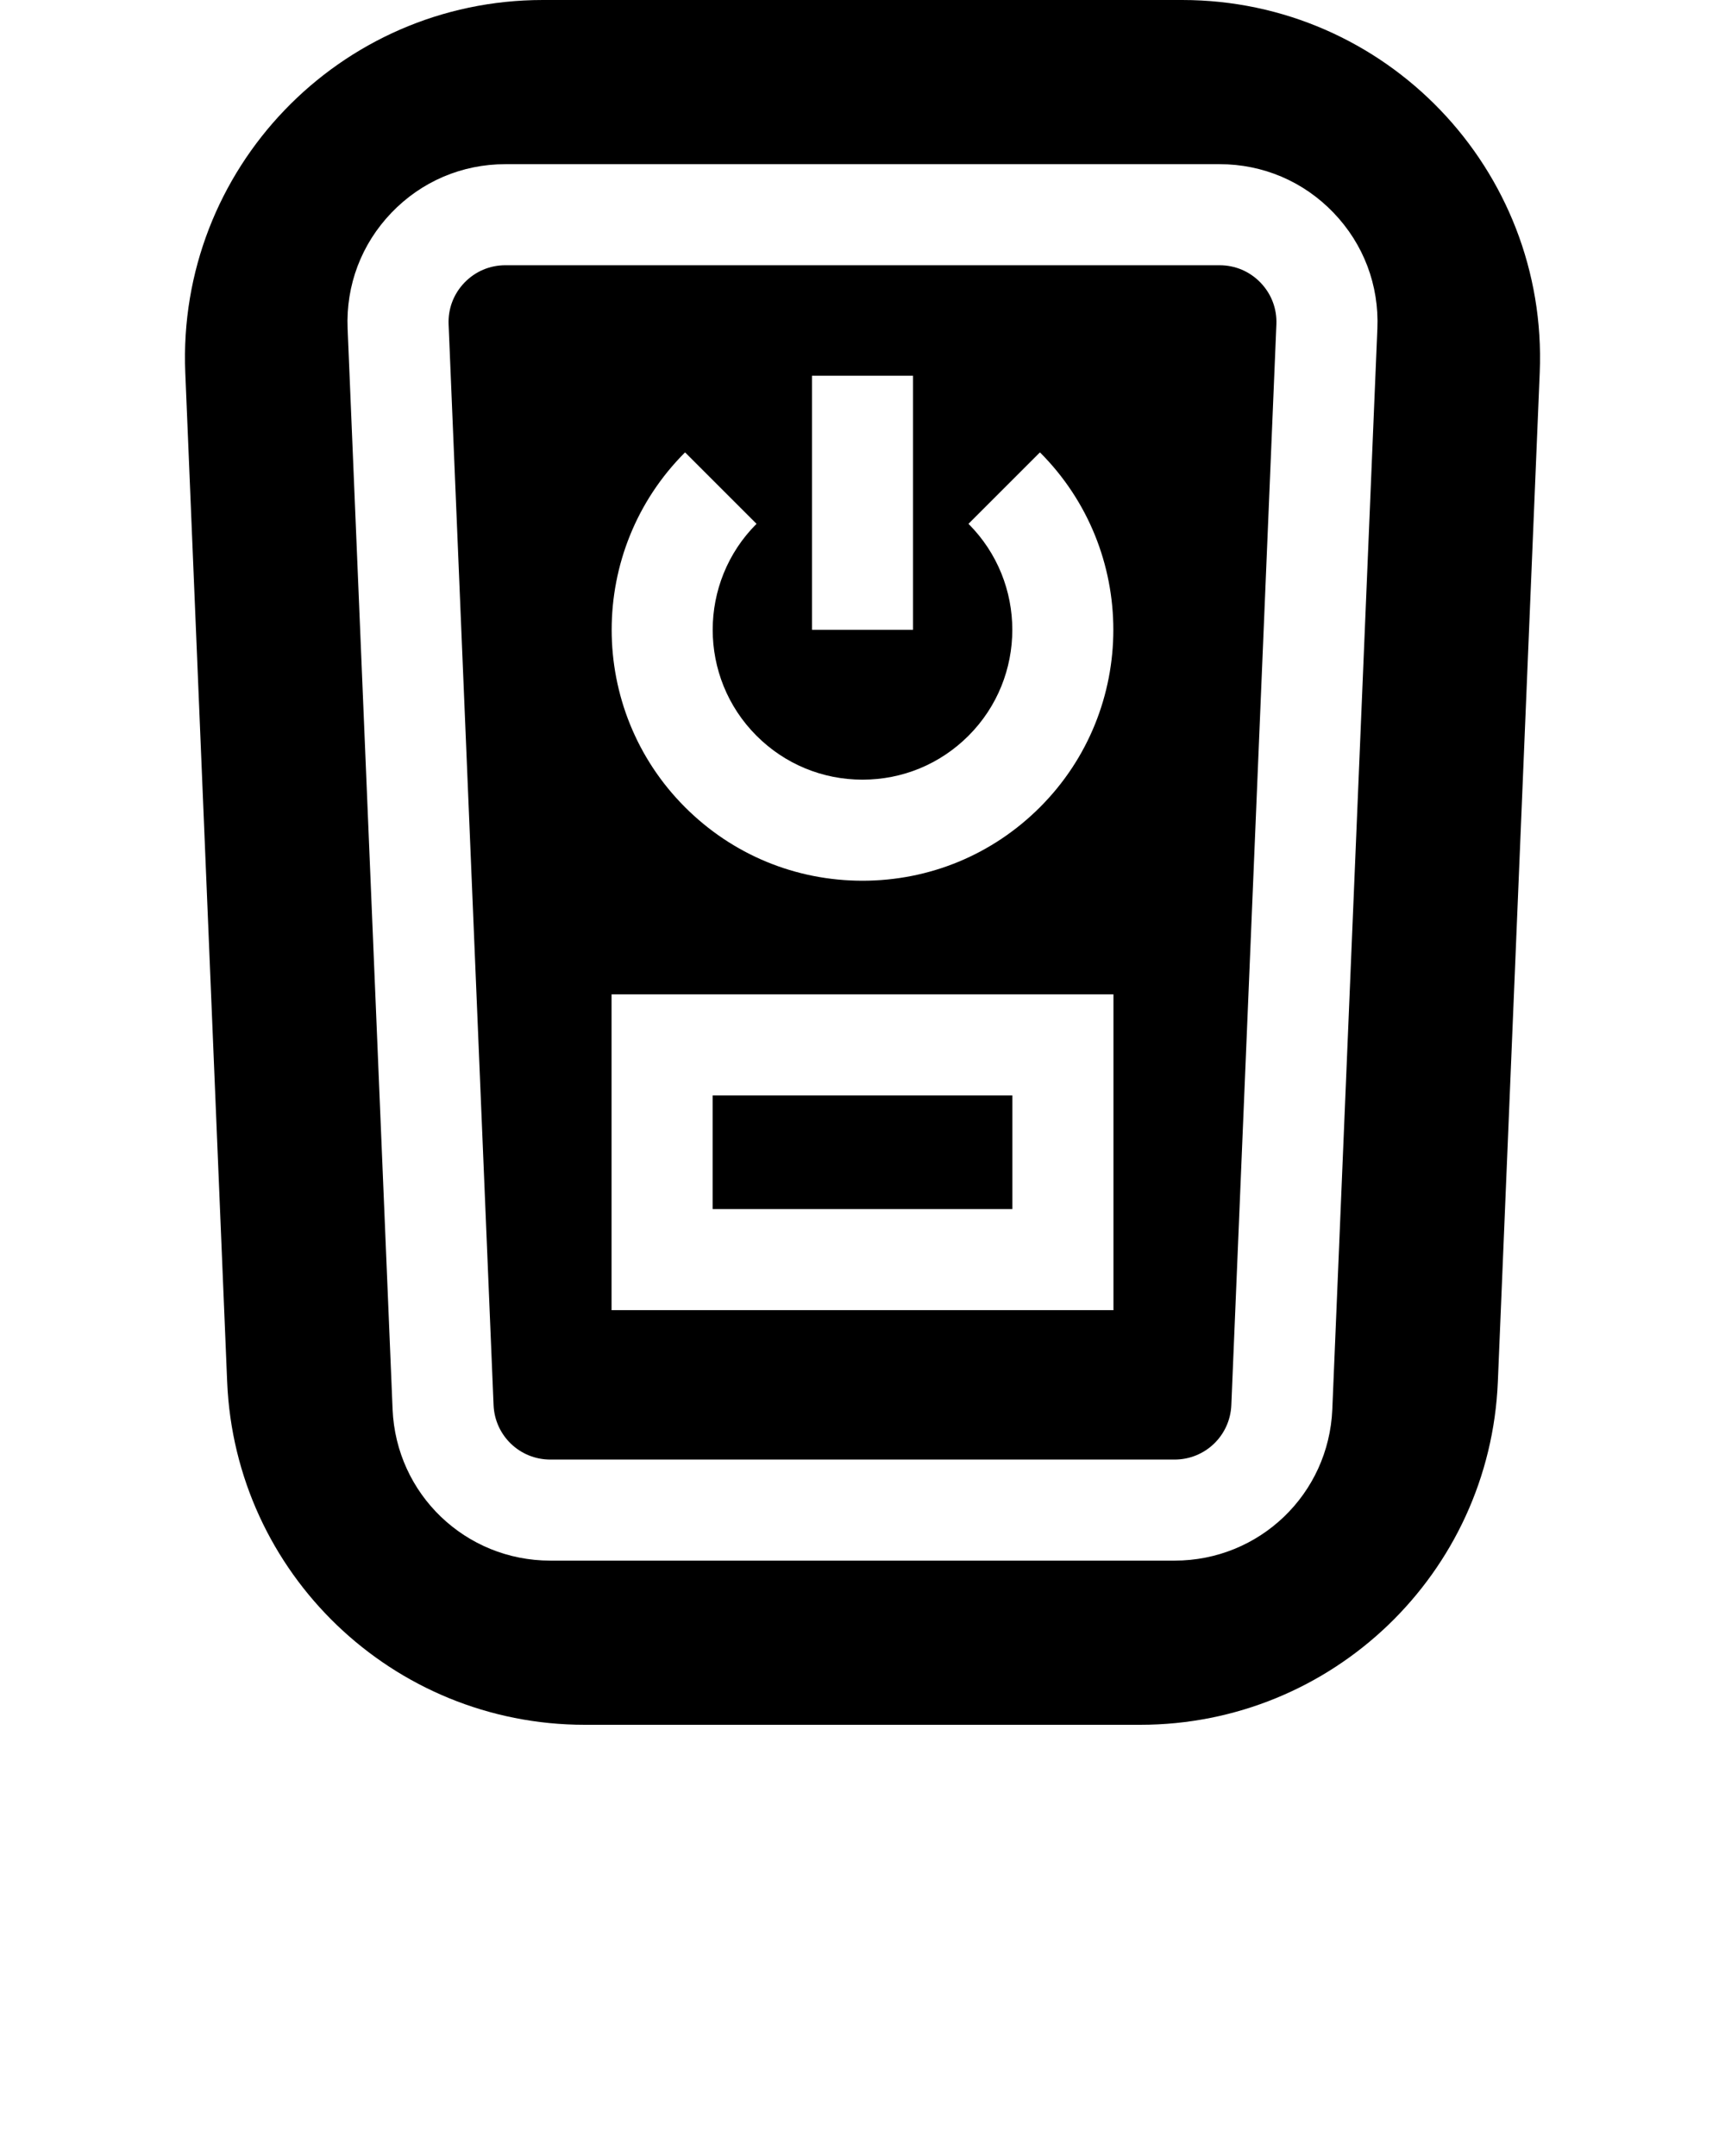
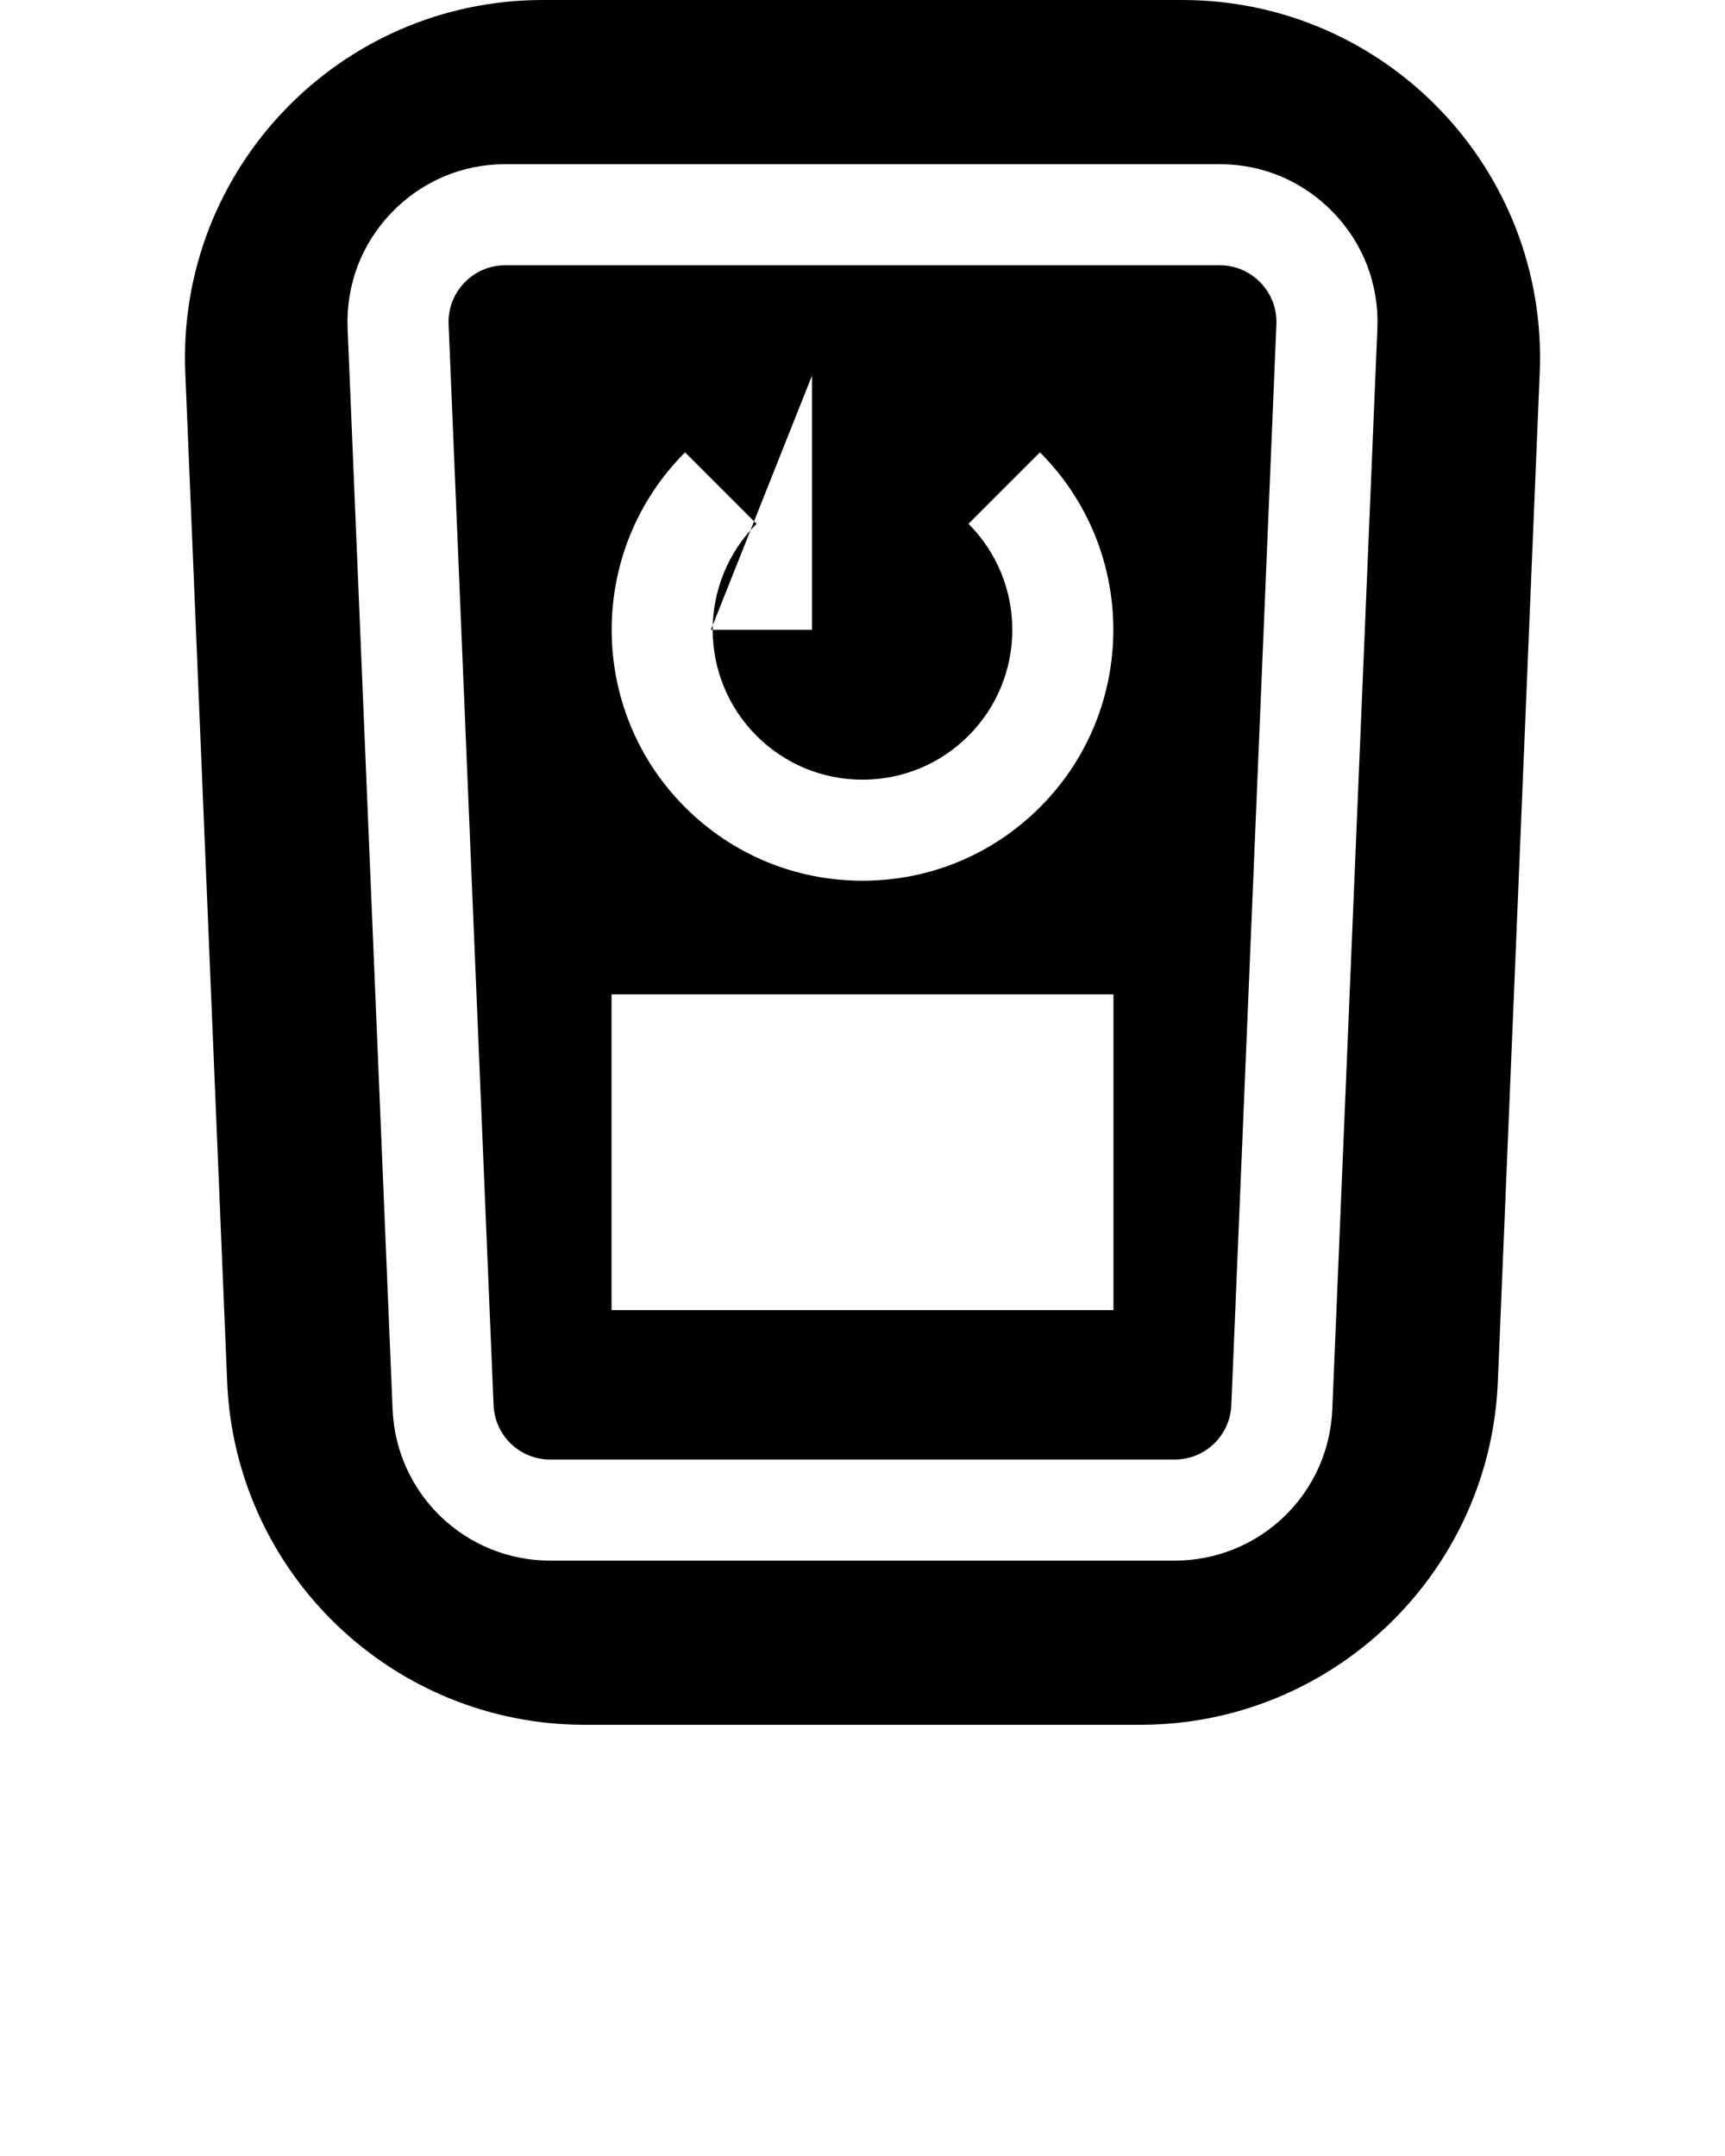
<svg xmlns="http://www.w3.org/2000/svg" enable-background="new 0 0 512 512" viewBox="0 0 512 640" x="0px" y="0px">
  <g>
-     <path d="m361.994 78.734h-211.99c-4.638 0-8.961 1.844-12.172 5.191s-4.874 7.743-4.681 12.377l13.347 320.798c.377 9.065 7.78 16.166 16.853 16.166h185.268c9.072 0 16.475-7.101 16.853-16.165l13.375-320.797c.193-4.635-1.469-9.031-4.68-12.378-3.212-3.348-7.535-5.192-12.173-5.192zm-120.994 32.801h30v75.419h-30zm-37.669 22.75 21.213 21.213c-17.345 17.345-17.345 45.567 0 62.912 8.402 8.402 19.574 13.03 31.456 13.03s23.054-4.627 31.456-13.03c17.345-17.345 17.345-45.567 0-62.912l21.213-21.213c29.042 29.042 29.042 76.296 0 105.338-14.068 14.069-32.773 21.817-52.669 21.817s-38.601-7.748-52.669-21.817c-29.042-29.041-29.042-76.296 0-105.338zm127.154 254.624h-148.97v-93.734h148.971v93.734z" />
-     <path d="m211.515 325.174h88.971v33.734h-88.971z" />
+     <path d="m361.994 78.734h-211.99c-4.638 0-8.961 1.844-12.172 5.191s-4.874 7.743-4.681 12.377l13.347 320.798c.377 9.065 7.78 16.166 16.853 16.166h185.268c9.072 0 16.475-7.101 16.853-16.165l13.375-320.797c.193-4.635-1.469-9.031-4.68-12.378-3.212-3.348-7.535-5.192-12.173-5.192zm-120.994 32.801v75.419h-30zm-37.669 22.75 21.213 21.213c-17.345 17.345-17.345 45.567 0 62.912 8.402 8.402 19.574 13.03 31.456 13.03s23.054-4.627 31.456-13.03c17.345-17.345 17.345-45.567 0-62.912l21.213-21.213c29.042 29.042 29.042 76.296 0 105.338-14.068 14.069-32.773 21.817-52.669 21.817s-38.601-7.748-52.669-21.817c-29.042-29.041-29.042-76.296 0-105.338zm127.154 254.624h-148.97v-93.734h148.971v93.734z" />
    <path d="m350.873 0h-189.746c-60.394 0-108.637 50.286-106.133 110.628l12.43 299.552c2.361 56.904 49.18 101.82 106.133 101.82h164.887c56.953 0 103.772-44.916 106.133-101.82l12.43-299.552c2.503-60.342-45.74-110.628-106.134-110.628zm57.947 97.554-13.375 320.796c-1.049 25.186-21.618 44.915-46.826 44.915h-185.268c-25.21 0-45.779-19.731-46.826-44.919l-13.348-320.796c-.536-12.877 4.083-25.091 13.004-34.392 8.922-9.301 20.934-14.423 33.822-14.423h211.99c12.889 0 24.901 5.123 33.823 14.425 8.923 9.301 13.541 21.516 13.004 34.394z" />
  </g>
</svg>